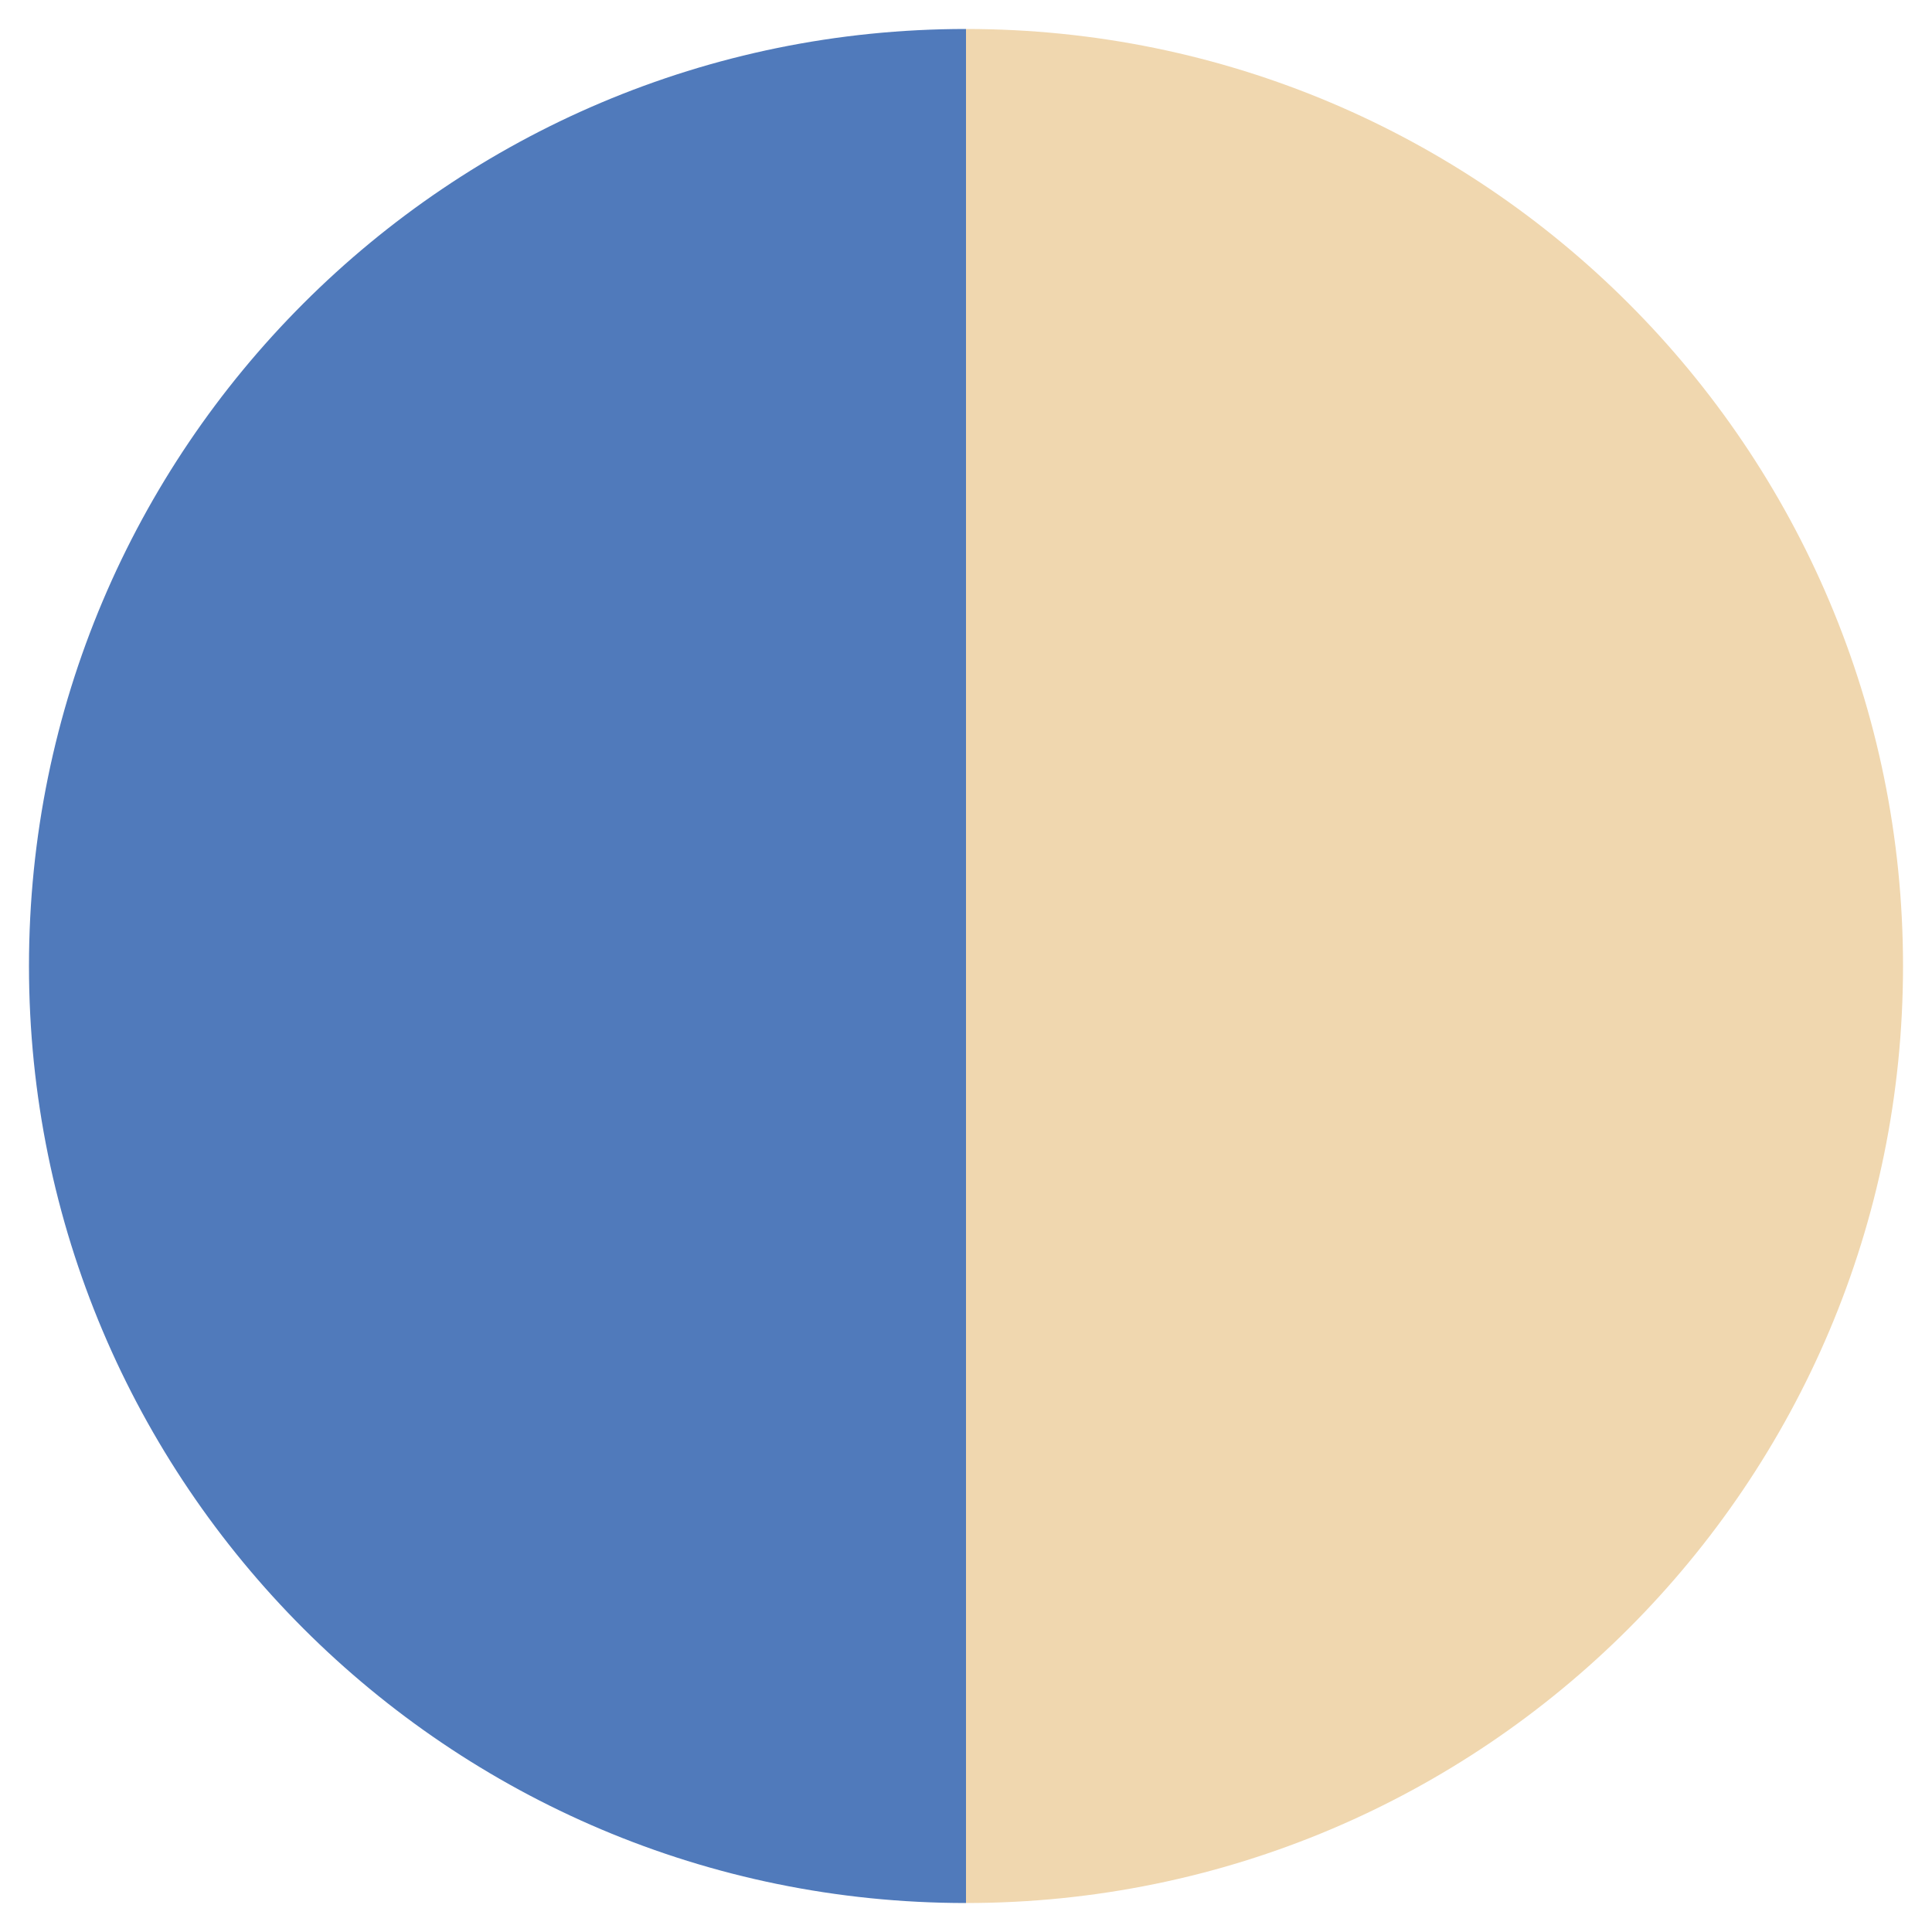
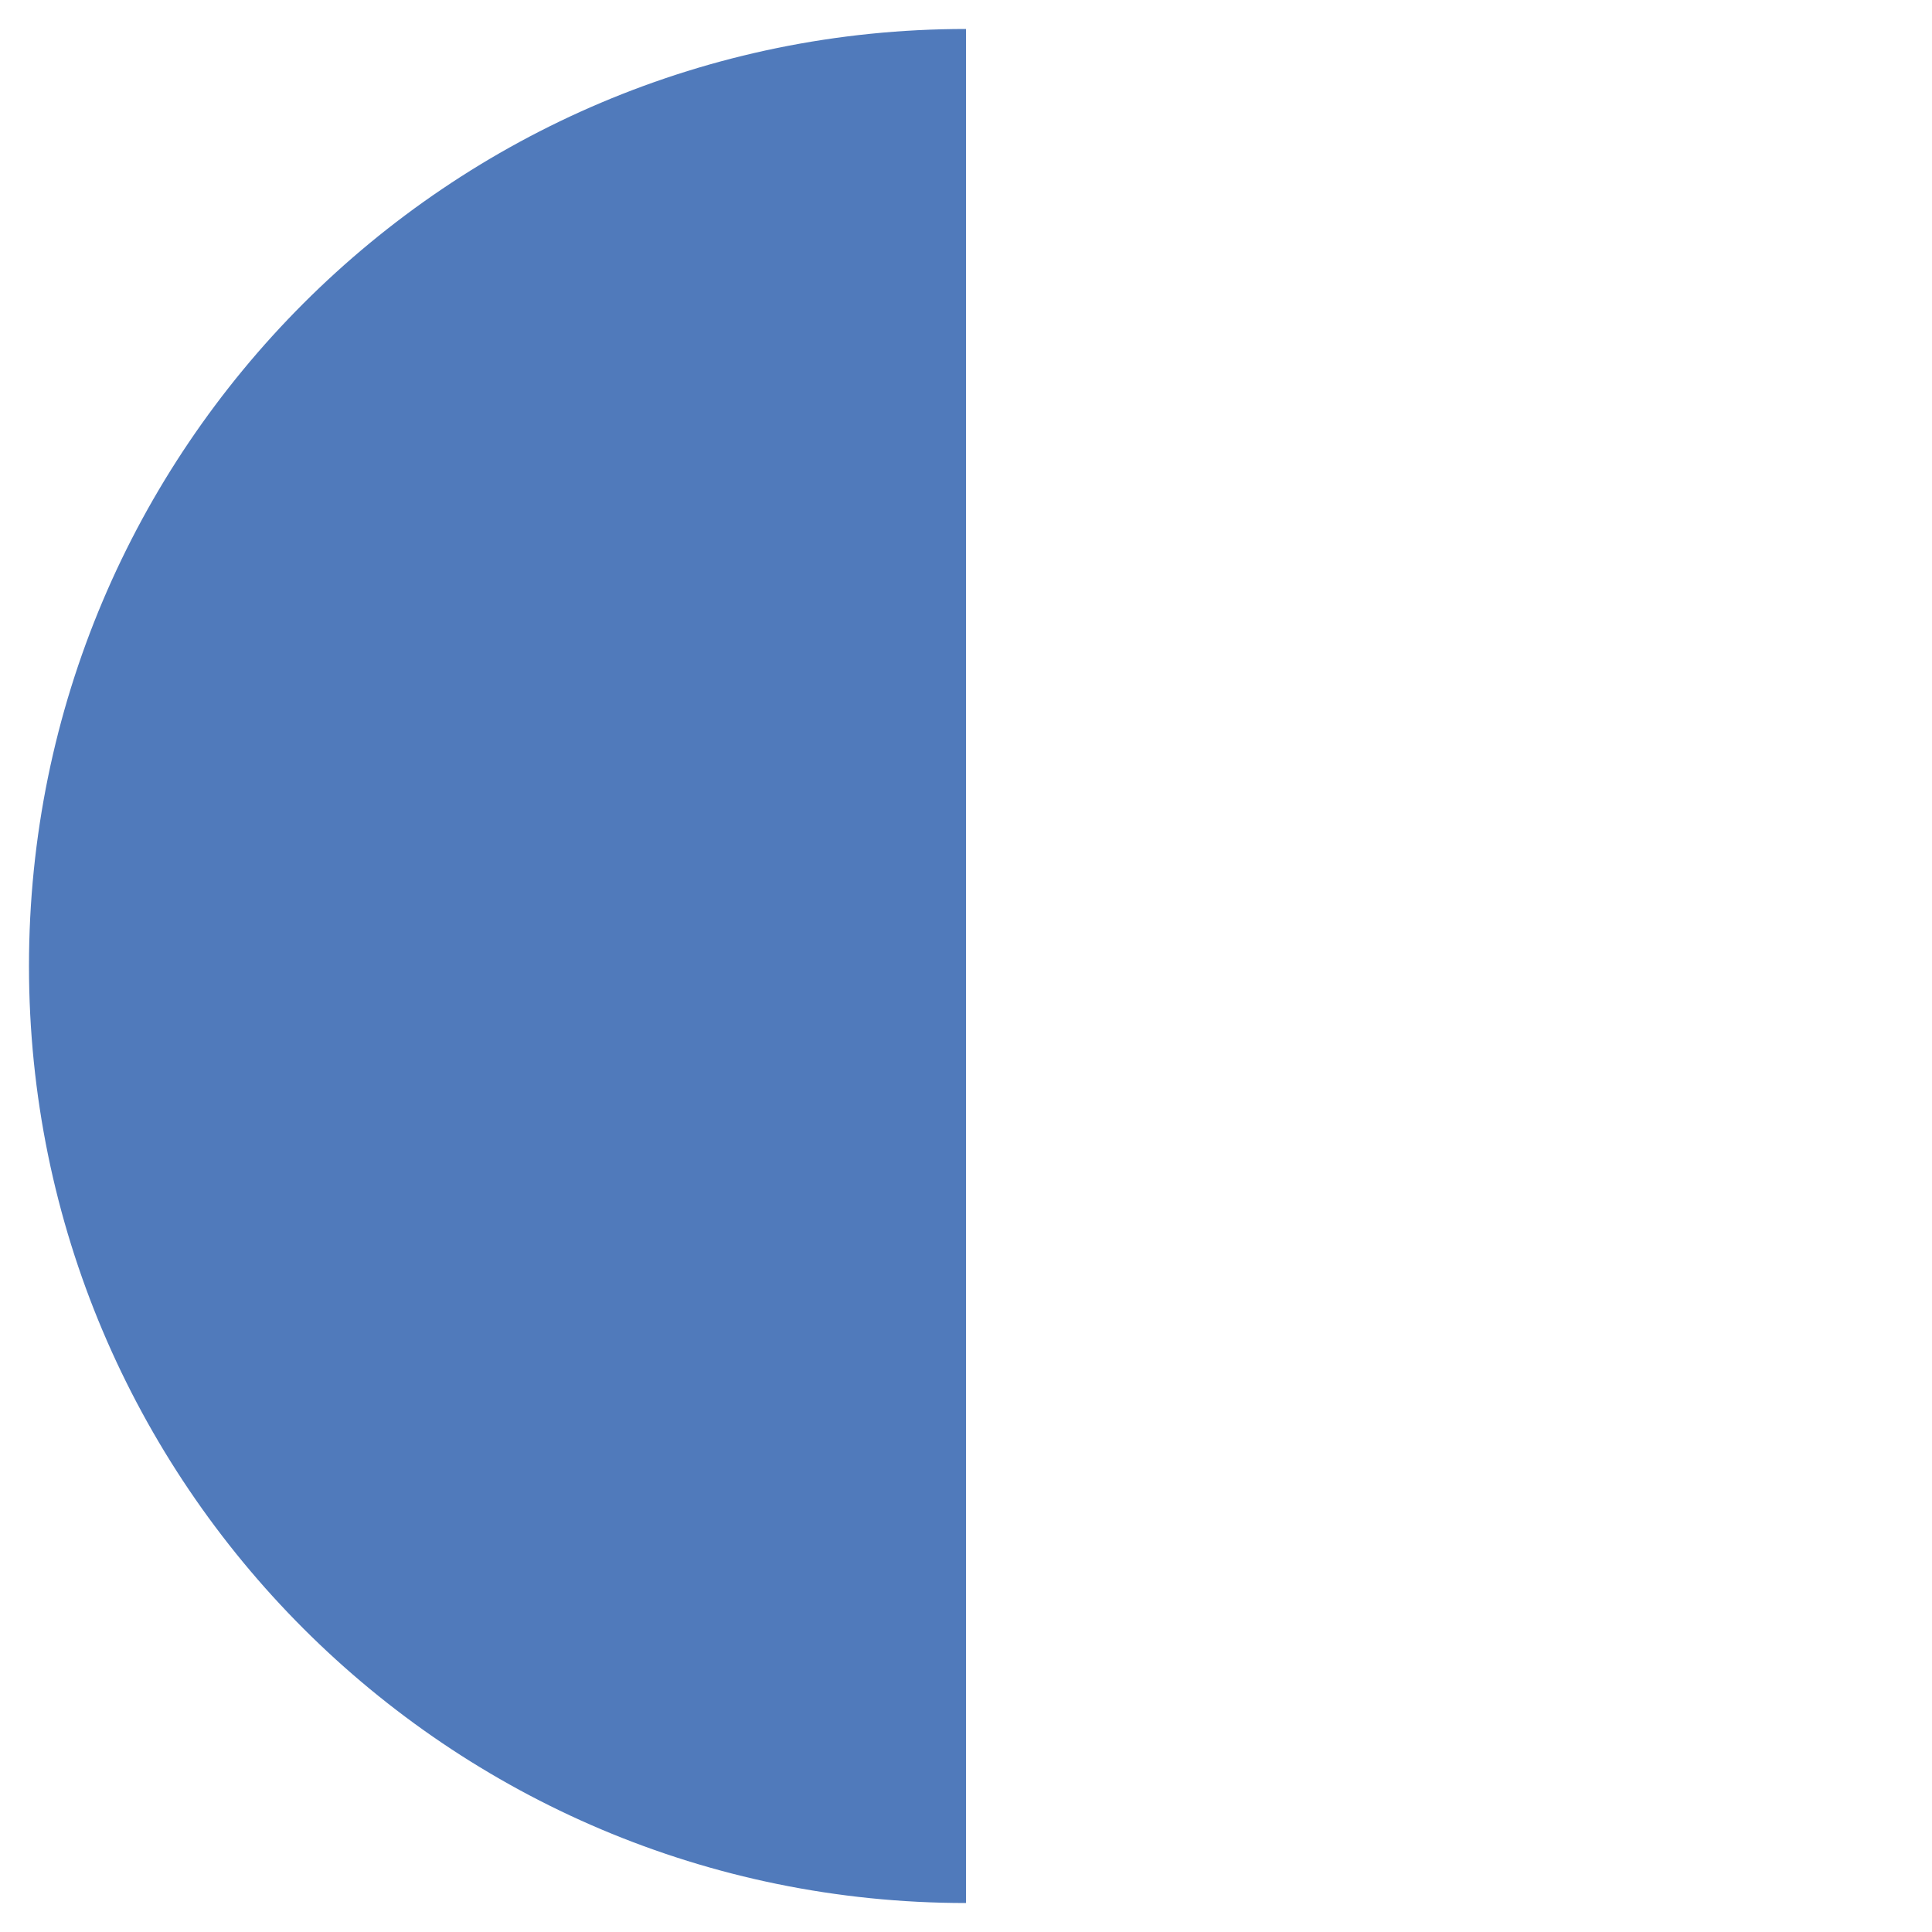
<svg xmlns="http://www.w3.org/2000/svg" x="0px" y="0px" viewBox="0 0 100 100" style="enable-background:new 0 0 100 100;" xml:space="preserve">
  <style type="text/css">	.st0{display:none;}	.st1{display:inline;fill:#15C0EB;}	.st2{display:inline;fill:#5C4C42;}	.st3{display:inline;fill:#E1C4B1;}	.st4{display:inline;fill:#BE6348;}	.st5{fill:#F0D7AF;}	.st6{fill:#507ABB;}	.st7{display:inline;fill:#98B446;}	.st8{display:inline;fill:#D7B695;}	.st9{display:inline;fill:#4B3C37;}	.st10{display:inline;fill:#E6DED0;}	.st11{display:inline;fill:#F9C230;}	.st12{display:inline;fill:#AAB57C;}	.st13{display:inline;fill:#F0D7AF;}	.st14{display:inline;fill:#7087A3;}	.st15{display:inline;fill:#EAD7C5;}	.st16{display:inline;fill:#775D45;}</style>
  <g id="talpa_x5F_maniglia_x5F_azzurro" class="st0">
-     <path class="st1" d="M50,1.5v97c26.786,0,48.5-21.714,48.5-48.5C98.5,23.214,76.786,1.5,50,1.5z" />
    <path class="st2" d="M1.5,50c0,26.786,21.714,48.5,48.5,48.5v-97C23.214,1.5,1.5,23.214,1.5,50z" />
  </g>
  <g id="terrarossa_x5F_maniglia_x5F_ortora" class="st0">
-     <path class="st3" d="M50,1.5v97c26.786,0,48.5-21.714,48.5-48.5C98.5,23.214,76.786,1.5,50,1.5z" />
    <path class="st4" d="M1.5,50c0,26.786,21.714,48.5,48.5,48.5v-97C23.214,1.5,1.5,23.214,1.5,50z" />
  </g>
  <g id="acqua_x5F_maniglia_x5F_caramello">
-     <path class="st5" d="M50,1.5v97c26.786,0,48.5-21.714,48.5-48.5C98.5,23.214,76.786,1.5,50,1.5z" />
    <path class="st6" d="M1.5,50c0,26.786,21.714,48.5,48.5,48.5v-97C23.214,1.5,1.5,23.214,1.5,50z" />
  </g>
  <g id="mandorla_x5F_maniglia_x5F_verde" class="st0">
    <path class="st7" d="M50,1.5v97c26.786,0,48.5-21.714,48.5-48.5C98.5,23.214,76.786,1.5,50,1.5z" />
    <path class="st8" d="M1.5,50c0,26.786,21.714,48.5,48.5,48.5v-97C23.214,1.5,1.5,23.214,1.5,50z" />
  </g>
  <g id="beige_x5F_maniglia_x5F_marrone" class="st0">
    <path class="st9" d="M50,1.5v97c26.786,0,48.5-21.714,48.5-48.5C98.5,23.214,76.786,1.5,50,1.5z" />
    <path class="st10" d="M1.5,50c0,26.786,21.714,48.5,48.5,48.5v-97C23.214,1.5,1.5,23.214,1.5,50z" />
  </g>
  <g id="lichene_x5F_maniglia_x5F_arancione" class="st0">
    <path class="st11" d="M50,1.5v97c26.786,0,48.5-21.714,48.5-48.5C98.5,23.214,76.786,1.5,50,1.5z" />
    <path class="st12" d="M1.5,50c0,26.786,21.714,48.5,48.5,48.5v-97C23.214,1.5,1.5,23.214,1.5,50z" />
  </g>
  <g id="lago_x5F_laniglia_x5F_caramello" class="st0">
    <path class="st13" d="M50,1.5v97c26.786,0,48.5-21.714,48.5-48.5C98.5,23.214,76.786,1.5,50,1.5z" />
-     <path class="st14" d="M1.5,50c0,26.786,21.714,48.5,48.5,48.5v-97C23.214,1.5,1.5,23.214,1.5,50z" />
  </g>
  <g id="noce_x5F_maniglia_x5F_verde" class="st0">
    <path class="st7" d="M50,1.5v97c26.786,0,48.5-21.714,48.5-48.5C98.5,23.214,76.786,1.5,50,1.5z" />
    <path class="st15" d="M1.5,50c0,26.786,21.714,48.5,48.5,48.5v-97C23.214,1.5,1.5,23.214,1.5,50z" />
  </g>
  <g id="nocciola_x5F_maniglia_x5F_azzurro" class="st0">
-     <path class="st1" d="M50,1.5v97c26.786,0,48.5-21.714,48.5-48.5C98.5,23.214,76.786,1.5,50,1.5z" />
    <path class="st16" d="M1.5,50c0,26.786,21.714,48.5,48.5,48.5v-97C23.214,1.5,1.5,23.214,1.5,50z" />
  </g>
</svg>